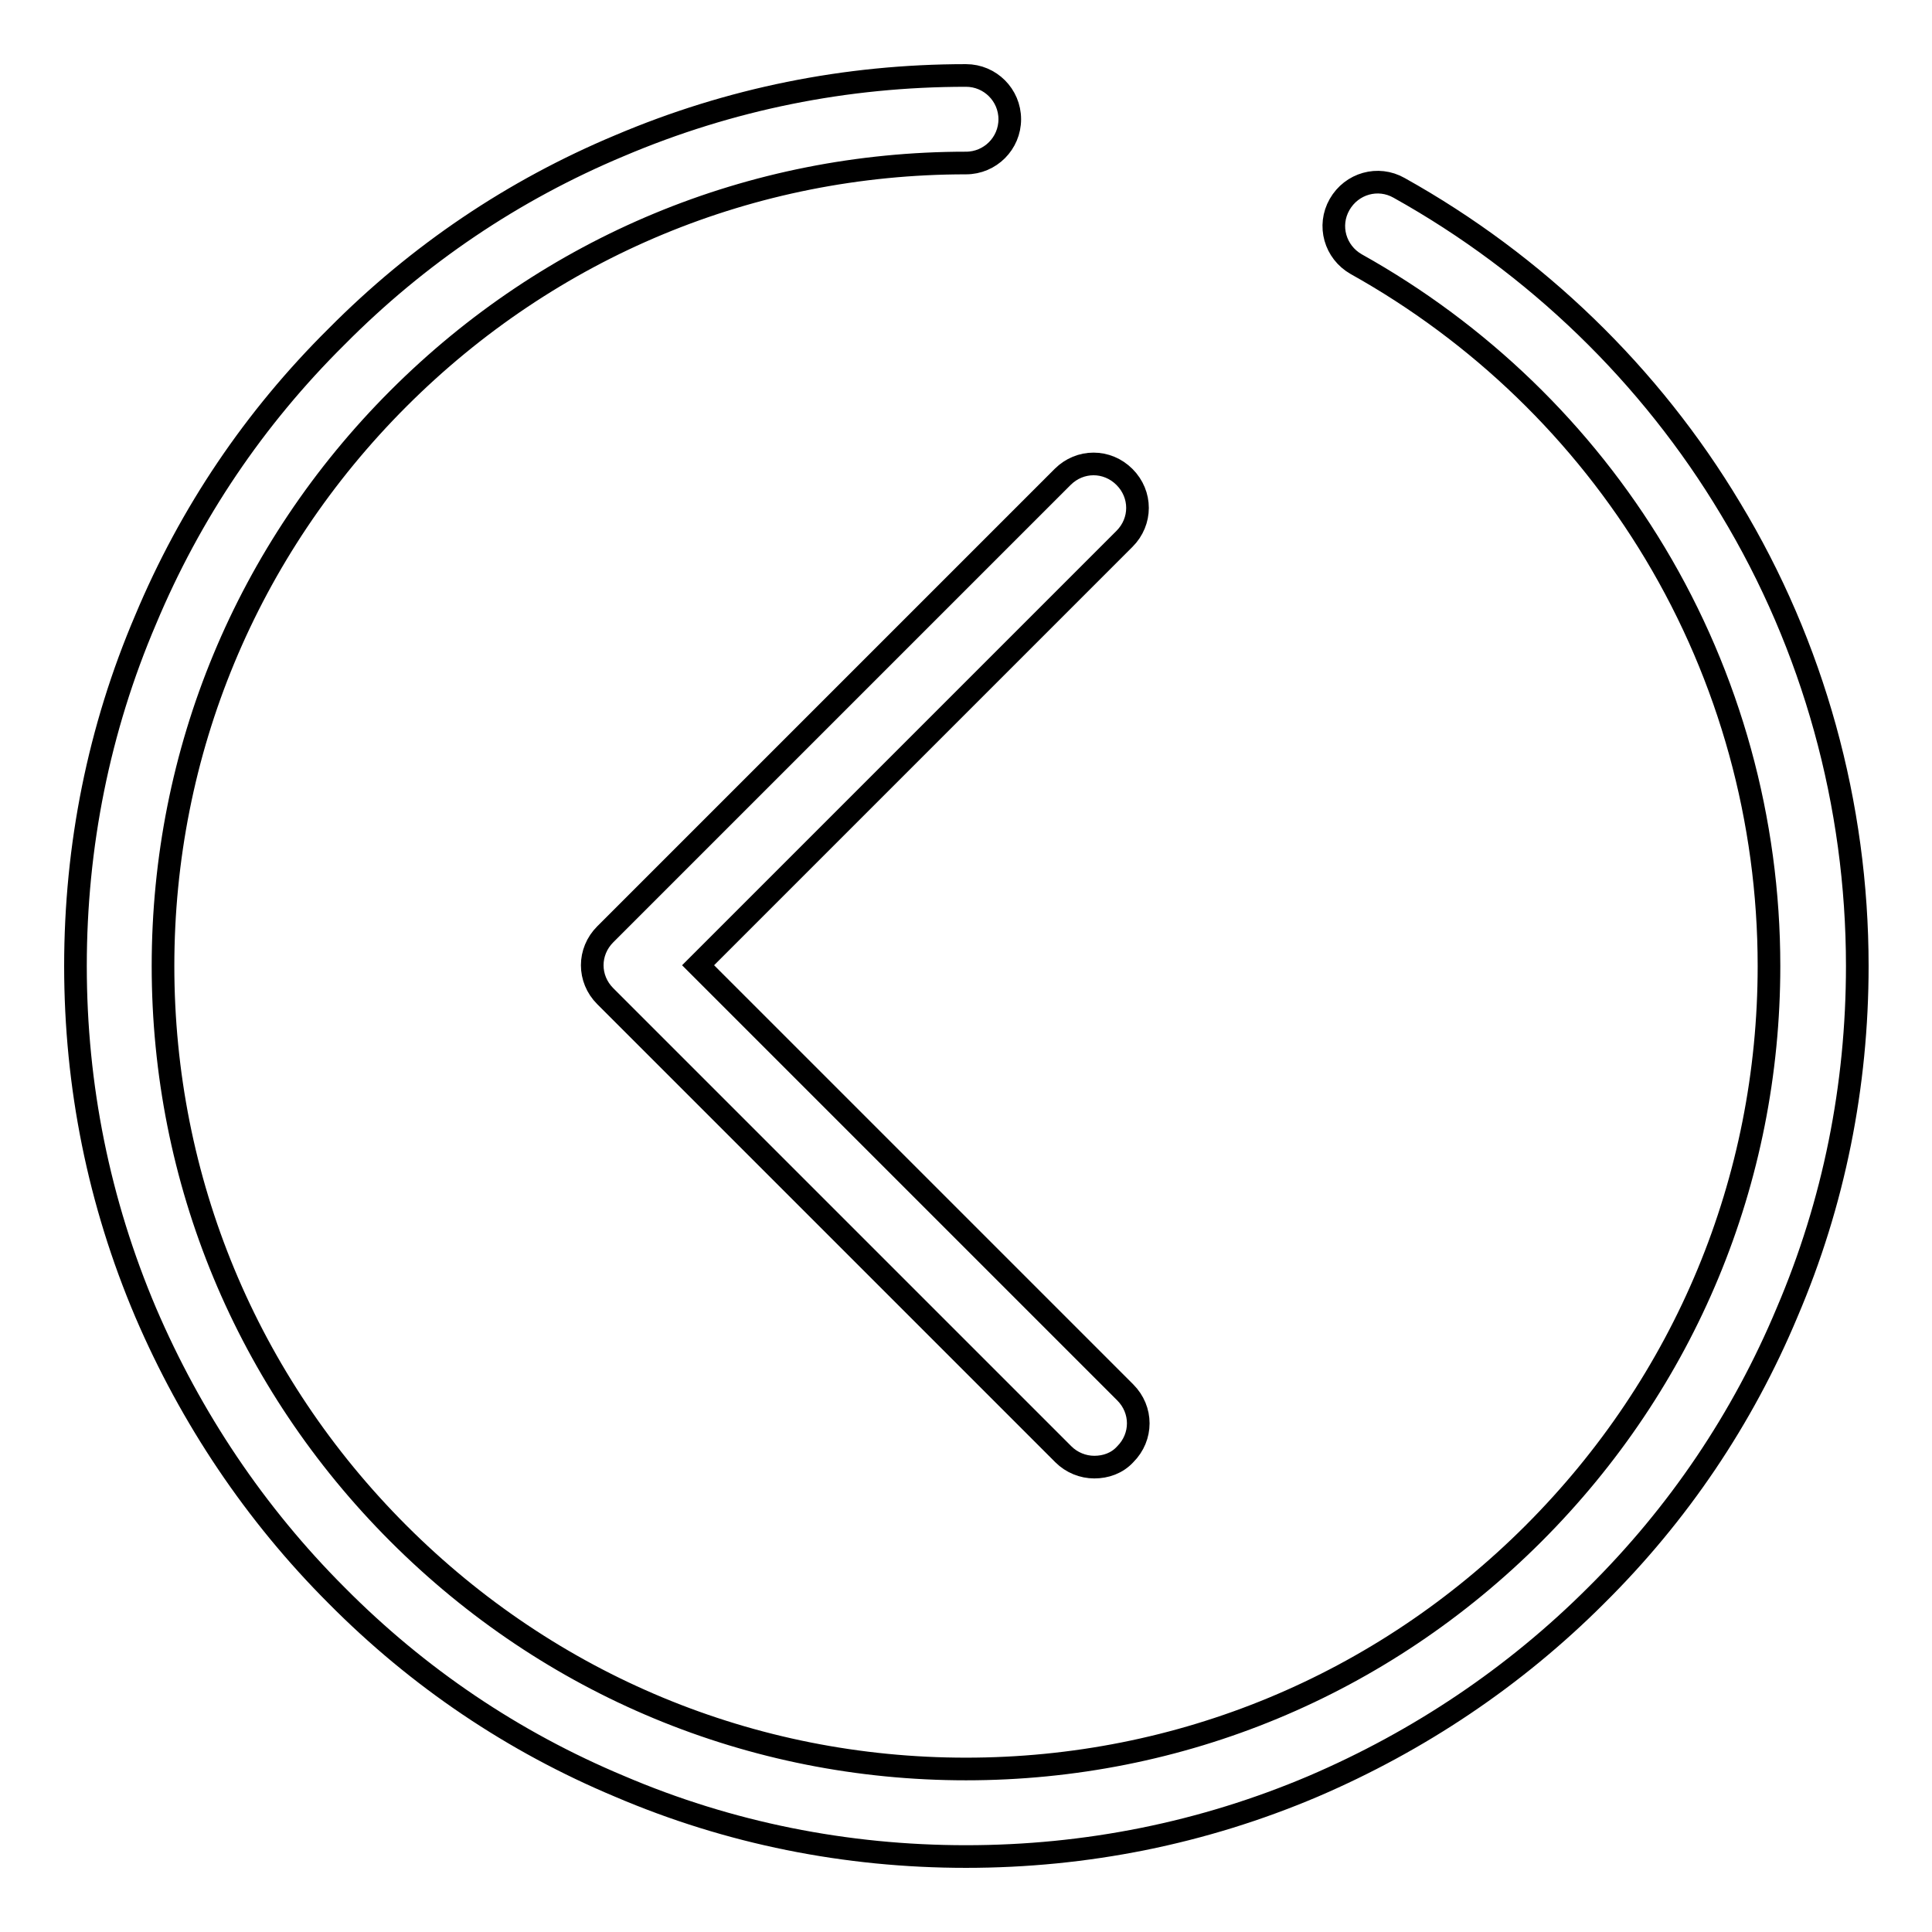
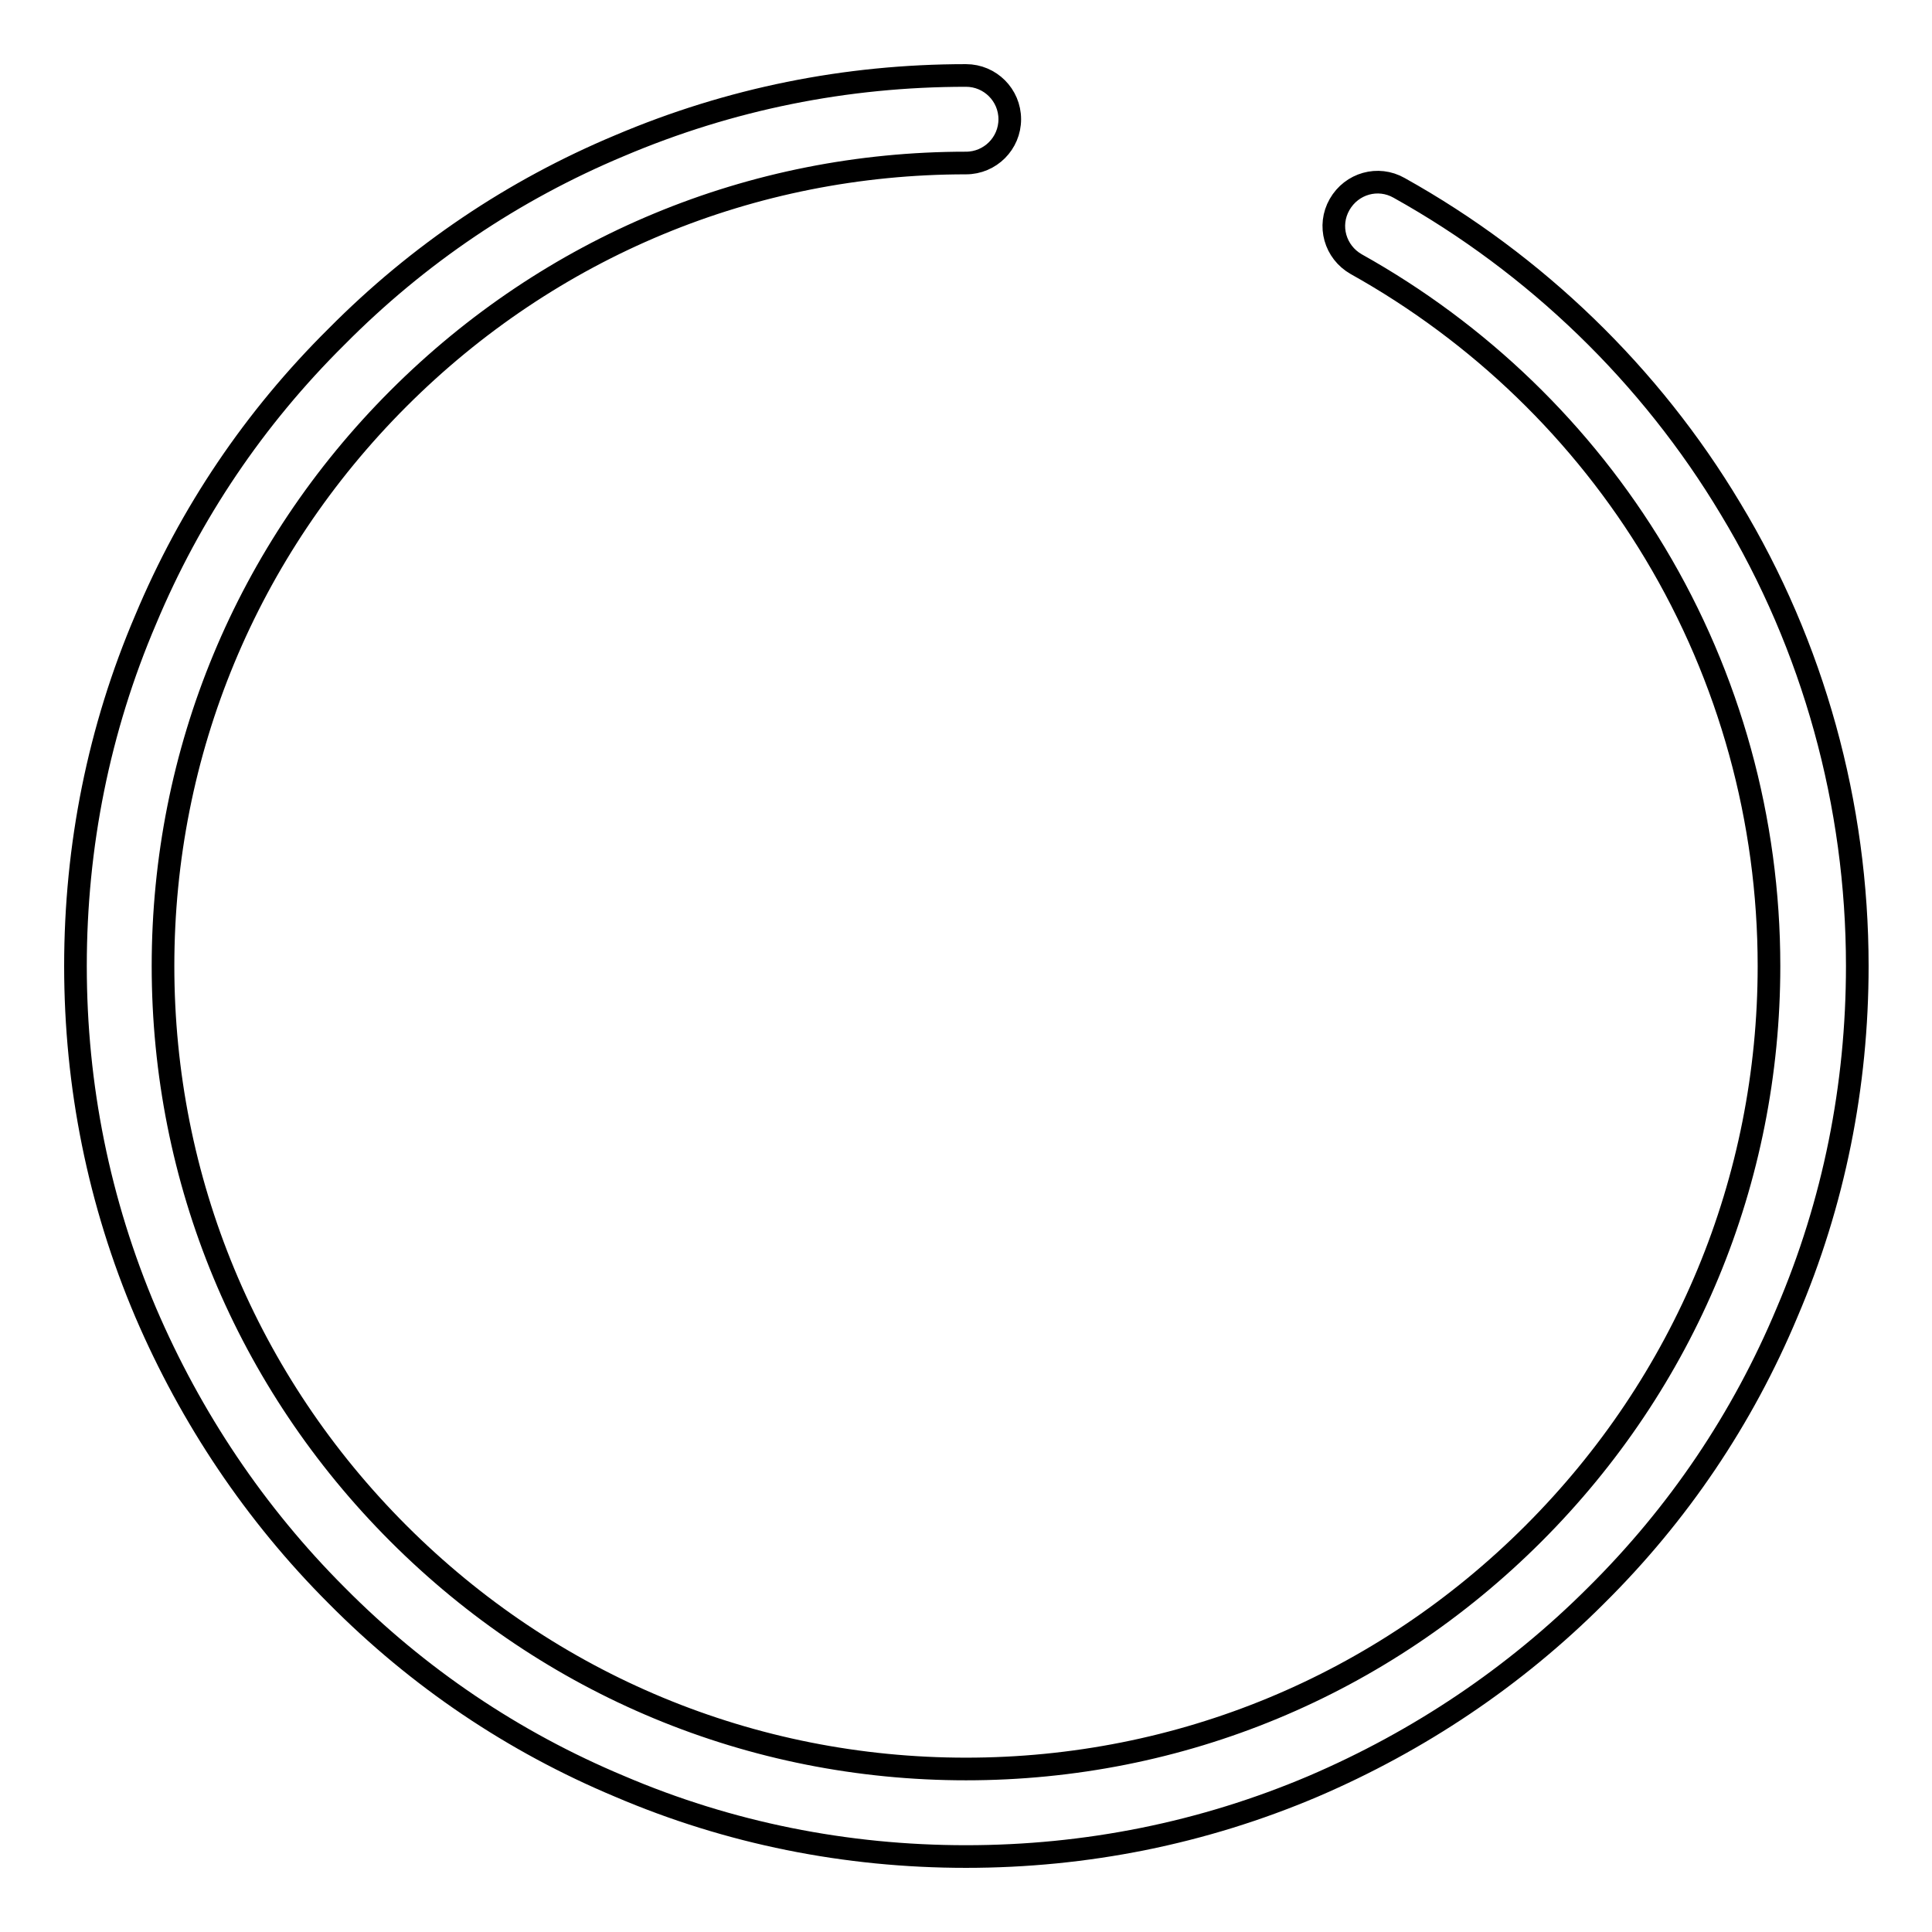
<svg xmlns="http://www.w3.org/2000/svg" version="1.1" x="0px" y="0px" viewBox="0 0 256 256" enable-background="new 0 0 256 256" xml:space="preserve">
  <g>
    <g>
-       <path stroke-width="3" fill-opacity="0" stroke="#000000" d="M145,194.4c-1.5,0-3-0.6-4.1-1.7L80.2,132c-2.3-2.3-2.3-5.9,0-8.2l60.6-60.6c2.3-2.3,5.9-2.3,8.2,0c2.3,2.3,2.3,5.9,0,8.2l-56.5,56.5l56.6,56.6c2.3,2.3,2.3,5.9,0,8.2C148,193.9,146.5,194.4,145,194.4z" />
      <path stroke-width="3" fill-opacity="0" stroke="#000000" d="M128,246c-15.9,0-31.4-3.1-45.9-9.3c-14.1-5.9-26.7-14.4-37.5-25.3c-10.8-10.8-19.3-23.5-25.3-37.5c-6.2-14.6-9.3-30-9.3-45.9s3.1-31.4,9.3-45.9C25.2,68,33.7,55.4,44.6,44.6C55.4,33.7,68,25.2,82.1,19.3c14.6-6.2,30-9.3,45.9-9.3c3.2,0,5.8,2.6,5.8,5.8c0,3.2-2.6,5.8-5.8,5.8h0c-28.4,0-55.1,11.1-75.2,31.2C32.7,72.9,21.6,99.6,21.6,128c0,28.4,11.1,55.1,31.2,75.2c20.1,20.1,46.8,31.2,75.2,31.2c28.4,0,55.1-11.1,75.2-31.2c20.1-20.1,31.2-46.8,31.2-75.2c0-19.3-5.2-38.2-15.1-54.7c-9.6-16-23.3-29.2-39.6-38.3c-2.8-1.6-3.8-5.1-2.2-7.9c1.6-2.8,5.1-3.8,7.9-2.2c18.1,10.1,33.3,24.8,43.9,42.5c11,18.2,16.8,39.2,16.8,60.6c0,15.9-3.1,31.4-9.3,45.9c-5.9,14.1-14.4,26.7-25.3,37.5c-10.8,10.8-23.5,19.3-37.5,25.3C159.4,242.9,143.9,246,128,246z" />
    </g>
  </g>
</svg>